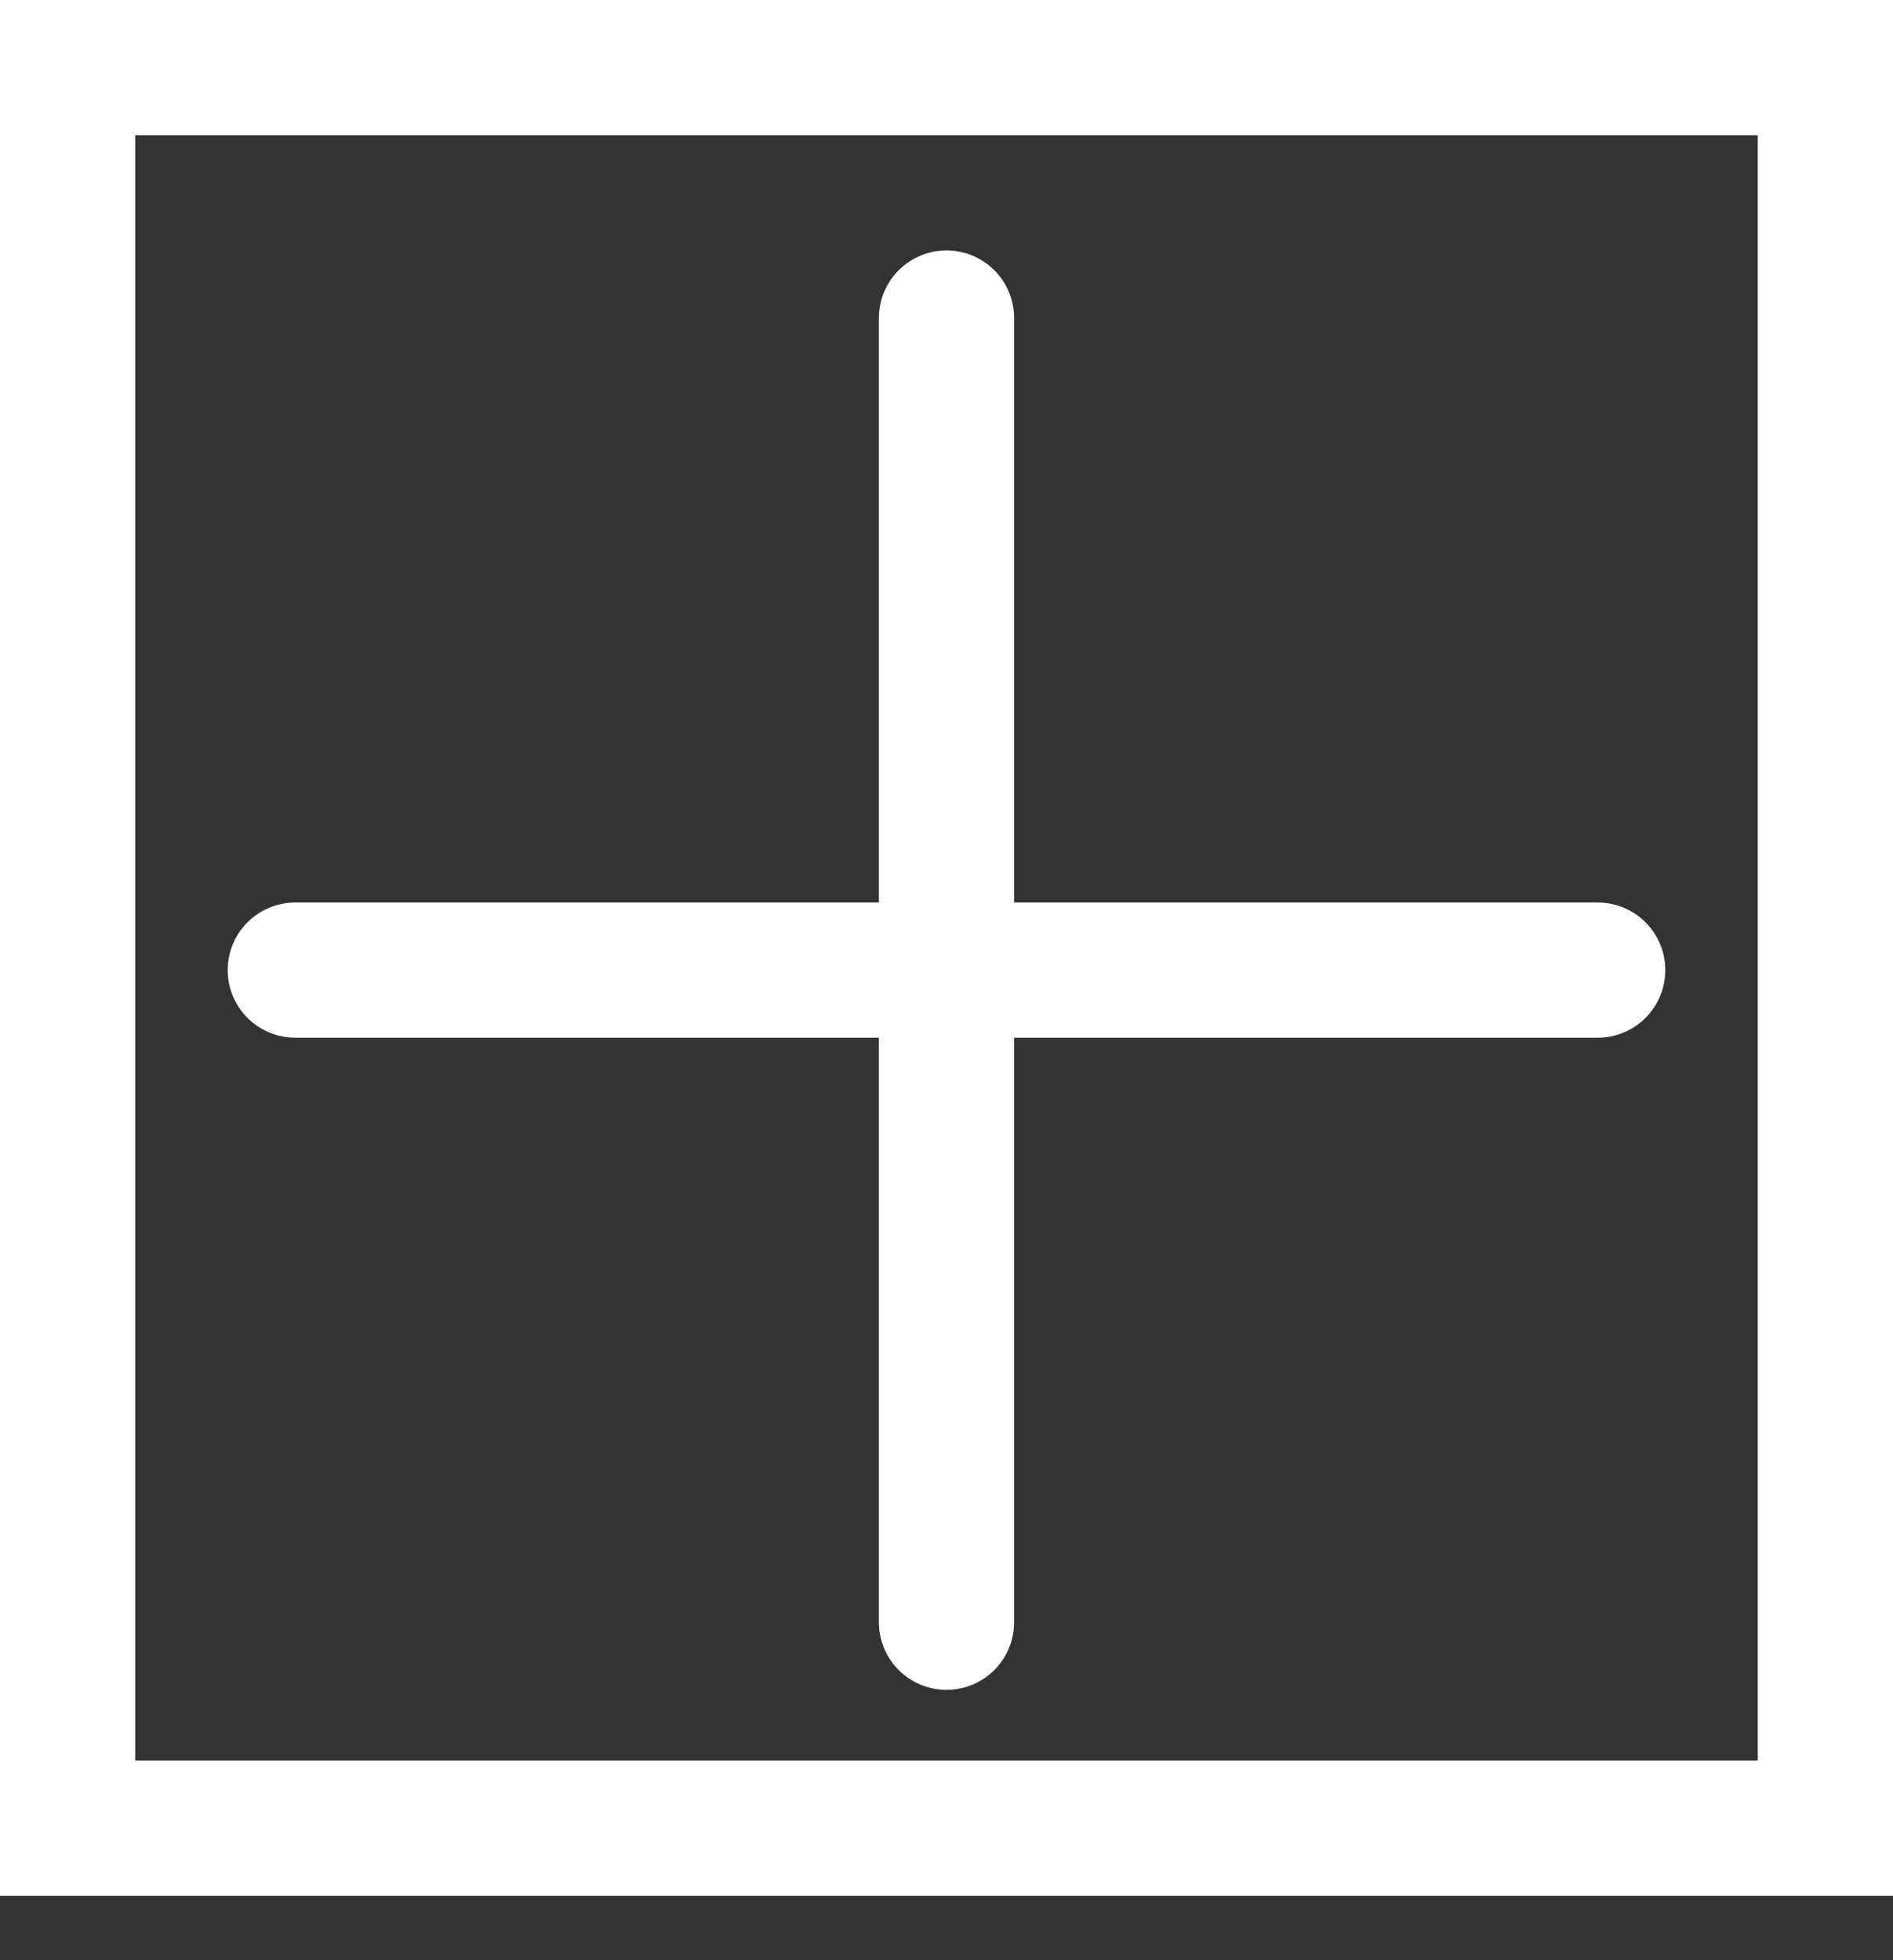
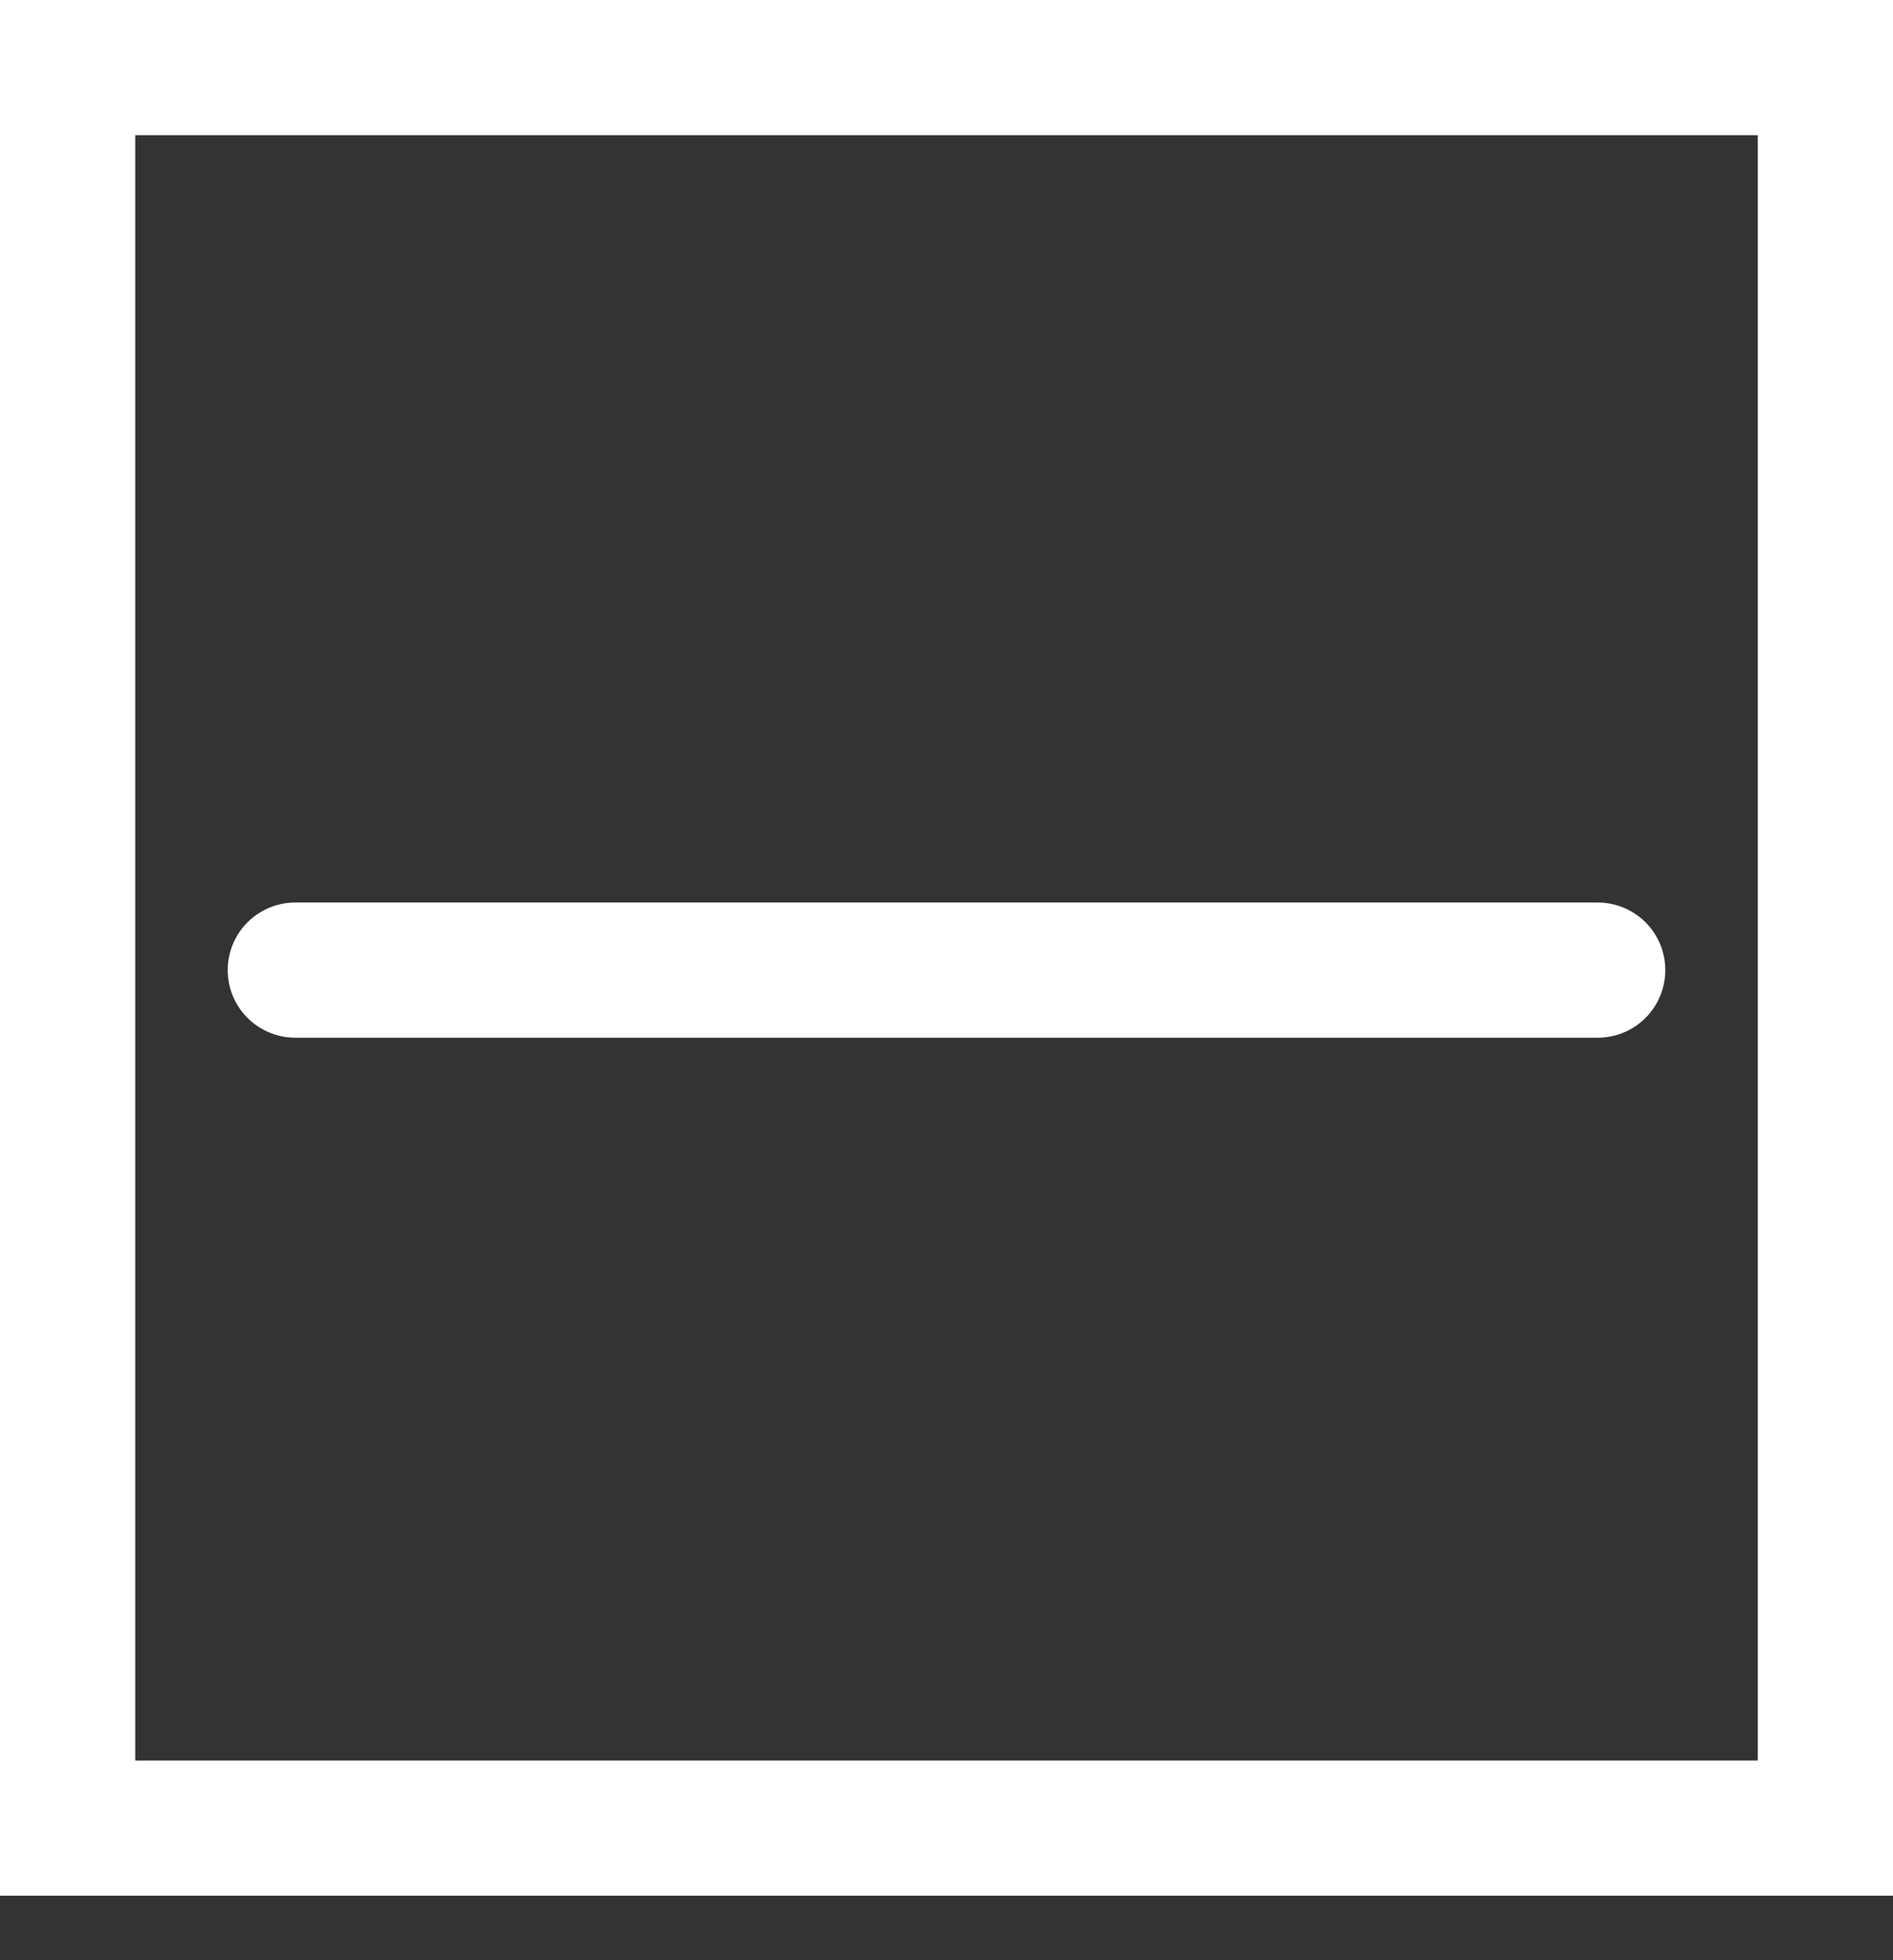
<svg xmlns="http://www.w3.org/2000/svg" width="28" height="29" viewBox="0 0 28 29" fill="none">
  <rect x="0" y="0" width="28" height="29" fill="#333333" stroke="none" />
  <rect x="1" y="1" width="26" height="26.046" stroke="white" stroke-width="2" />
-   <path d="M14 4.705V24" stroke="white" stroke-width="2" stroke-linecap="round" />
  <path d="M23.632 14.352L4.368 14.352" stroke="white" stroke-width="2" stroke-linecap="round" />
</svg>